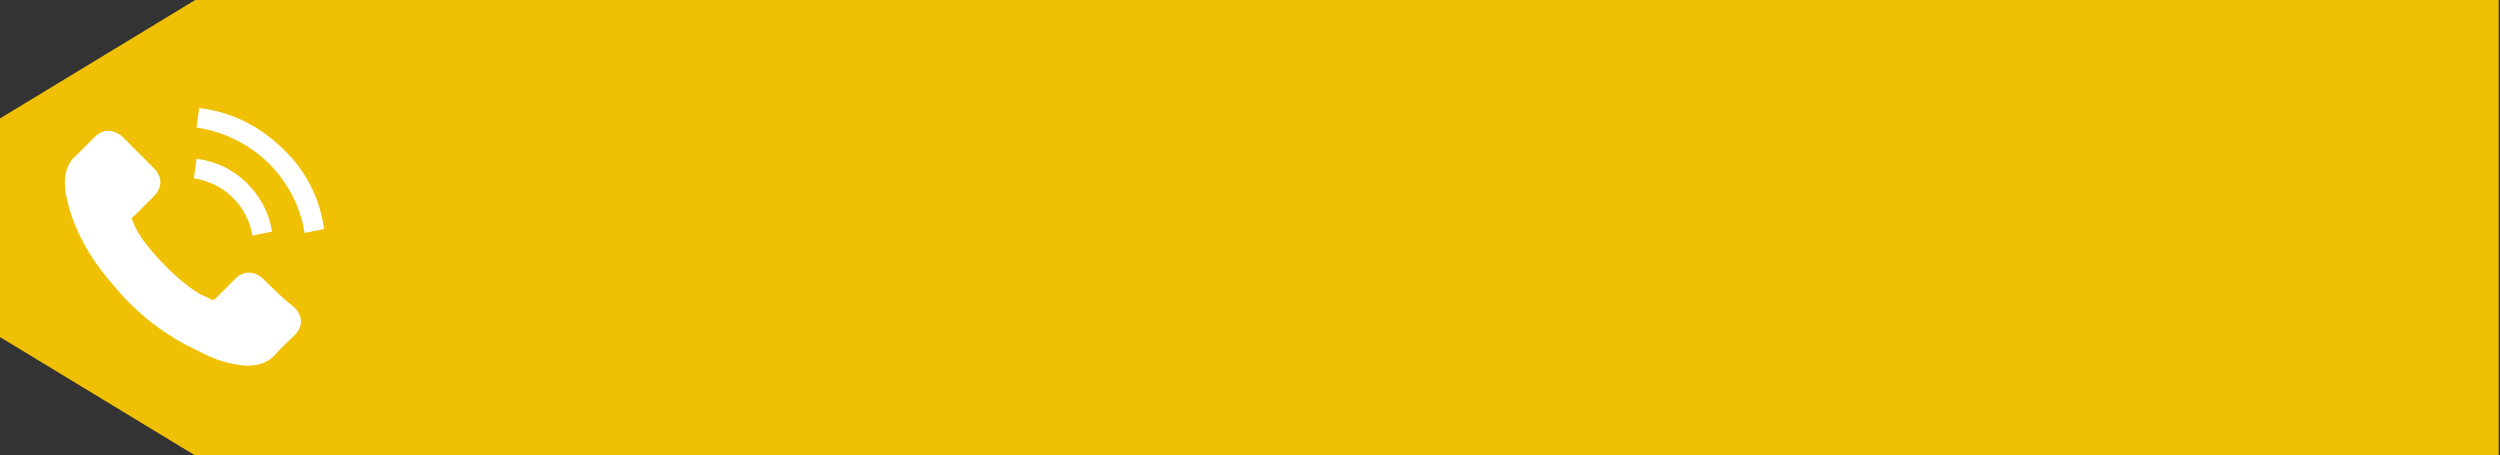
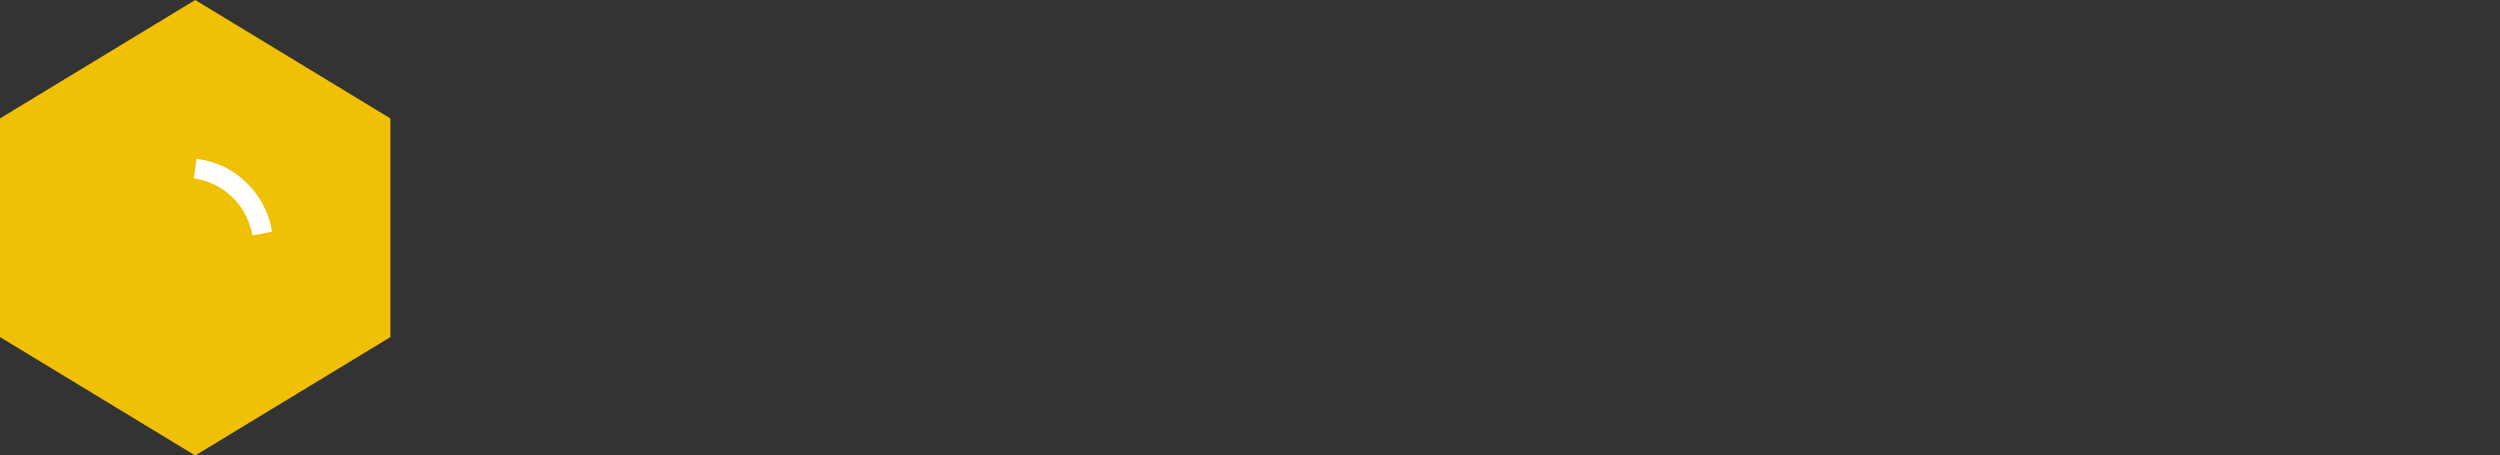
<svg xmlns="http://www.w3.org/2000/svg" xmlns:xlink="http://www.w3.org/1999/xlink" version="1.1" id="Ebene_1" x="0px" y="0px" viewBox="0 0 192.1 35" style="enable-background:new 0 0 192.1 35;" xml:space="preserve">
  <rect x="0" y="0" width="192.1" height="35" fill="#333333" stroke="none" />
  <style type="text/css">
	.st0{fill:#EFC003;}
	.st1{clip-path:url(#SVGID_2_);fill:#FFFFFF;}
	.st2{clip-path:url(#SVGID_4_);fill:#FFFFFF;}
	.st3{clip-path:url(#SVGID_6_);fill:#FFFFFF;}
</style>
-   <rect x="15" y="0" class="st0" width="177" height="35" />
  <polygon class="st0" points="15,0 0,9.1 0,9.3 0,25.7 0,25.9 15,35 30,25.9 30,9.1 " />
  <g>
    <g>
      <defs>
-         <rect id="SVGID_1_" width="30" height="35" />
-       </defs>
+         </defs>
      <clipPath id="SVGID_2_">
        <use xlink:href="#SVGID_1_" style="overflow:visible;" />
      </clipPath>
-       <path class="st1" d="M20.2,21.4c-0.7-0.6-1.5-0.6-2.1,0c-0.5,0.5-1,1-1.5,1.5c-0.1,0.1-0.2,0.2-0.4,0.1c-0.3-0.2-0.7-0.3-1-0.5    c-1.4-0.9-2.6-2.1-3.7-3.4c-0.5-0.6-1-1.3-1.3-2.1c-0.1-0.2-0.1-0.3,0.1-0.4c0.5-0.5,1-1,1.5-1.5c0.7-0.7,0.7-1.5,0-2.2    c-0.4-0.4-0.8-0.8-1.2-1.2c-0.4-0.4-0.8-0.8-1.2-1.2c-0.7-0.6-1.5-0.6-2.1,0c-0.5,0.5-1,1-1.5,1.5c-0.5,0.4-0.7,1-0.8,1.6    c-0.1,1,0.2,2,0.5,3c0.7,2,1.8,3.7,3.2,5.3c1.8,2.2,4,3.9,6.6,5.1c1.1,0.6,2.3,1,3.6,1.1c0.9,0,1.7-0.2,2.3-0.9    c0.4-0.5,0.9-0.9,1.4-1.4c0.7-0.7,0.7-1.5,0-2.2C21.8,23,21,22.2,20.2,21.4" />
    </g>
    <g>
      <defs>
        <rect id="SVGID_3_" width="30" height="35" />
      </defs>
      <clipPath id="SVGID_4_">
        <use xlink:href="#SVGID_3_" style="overflow:visible;" />
      </clipPath>
      <path class="st2" d="M19.4,18.1l1.5-0.3c-0.2-1.4-0.9-2.7-1.9-3.7c-1.1-1.1-2.4-1.7-3.9-1.9l-0.2,1.5c1.2,0.2,2.2,0.7,3,1.5    C18.7,16,19.2,17,19.4,18.1" />
    </g>
    <g>
      <defs>
        <rect id="SVGID_5_" width="30" height="35" />
      </defs>
      <clipPath id="SVGID_6_">
        <use xlink:href="#SVGID_5_" style="overflow:visible;" />
      </clipPath>
-       <path class="st3" d="M21.8,11.5c-1.8-1.8-4-2.9-6.5-3.2l-0.2,1.5c2.1,0.3,4.1,1.3,5.6,2.8c1.4,1.4,2.4,3.3,2.7,5.3l1.5-0.3    C24.6,15.3,23.5,13.1,21.8,11.5" />
    </g>
  </g>
</svg>